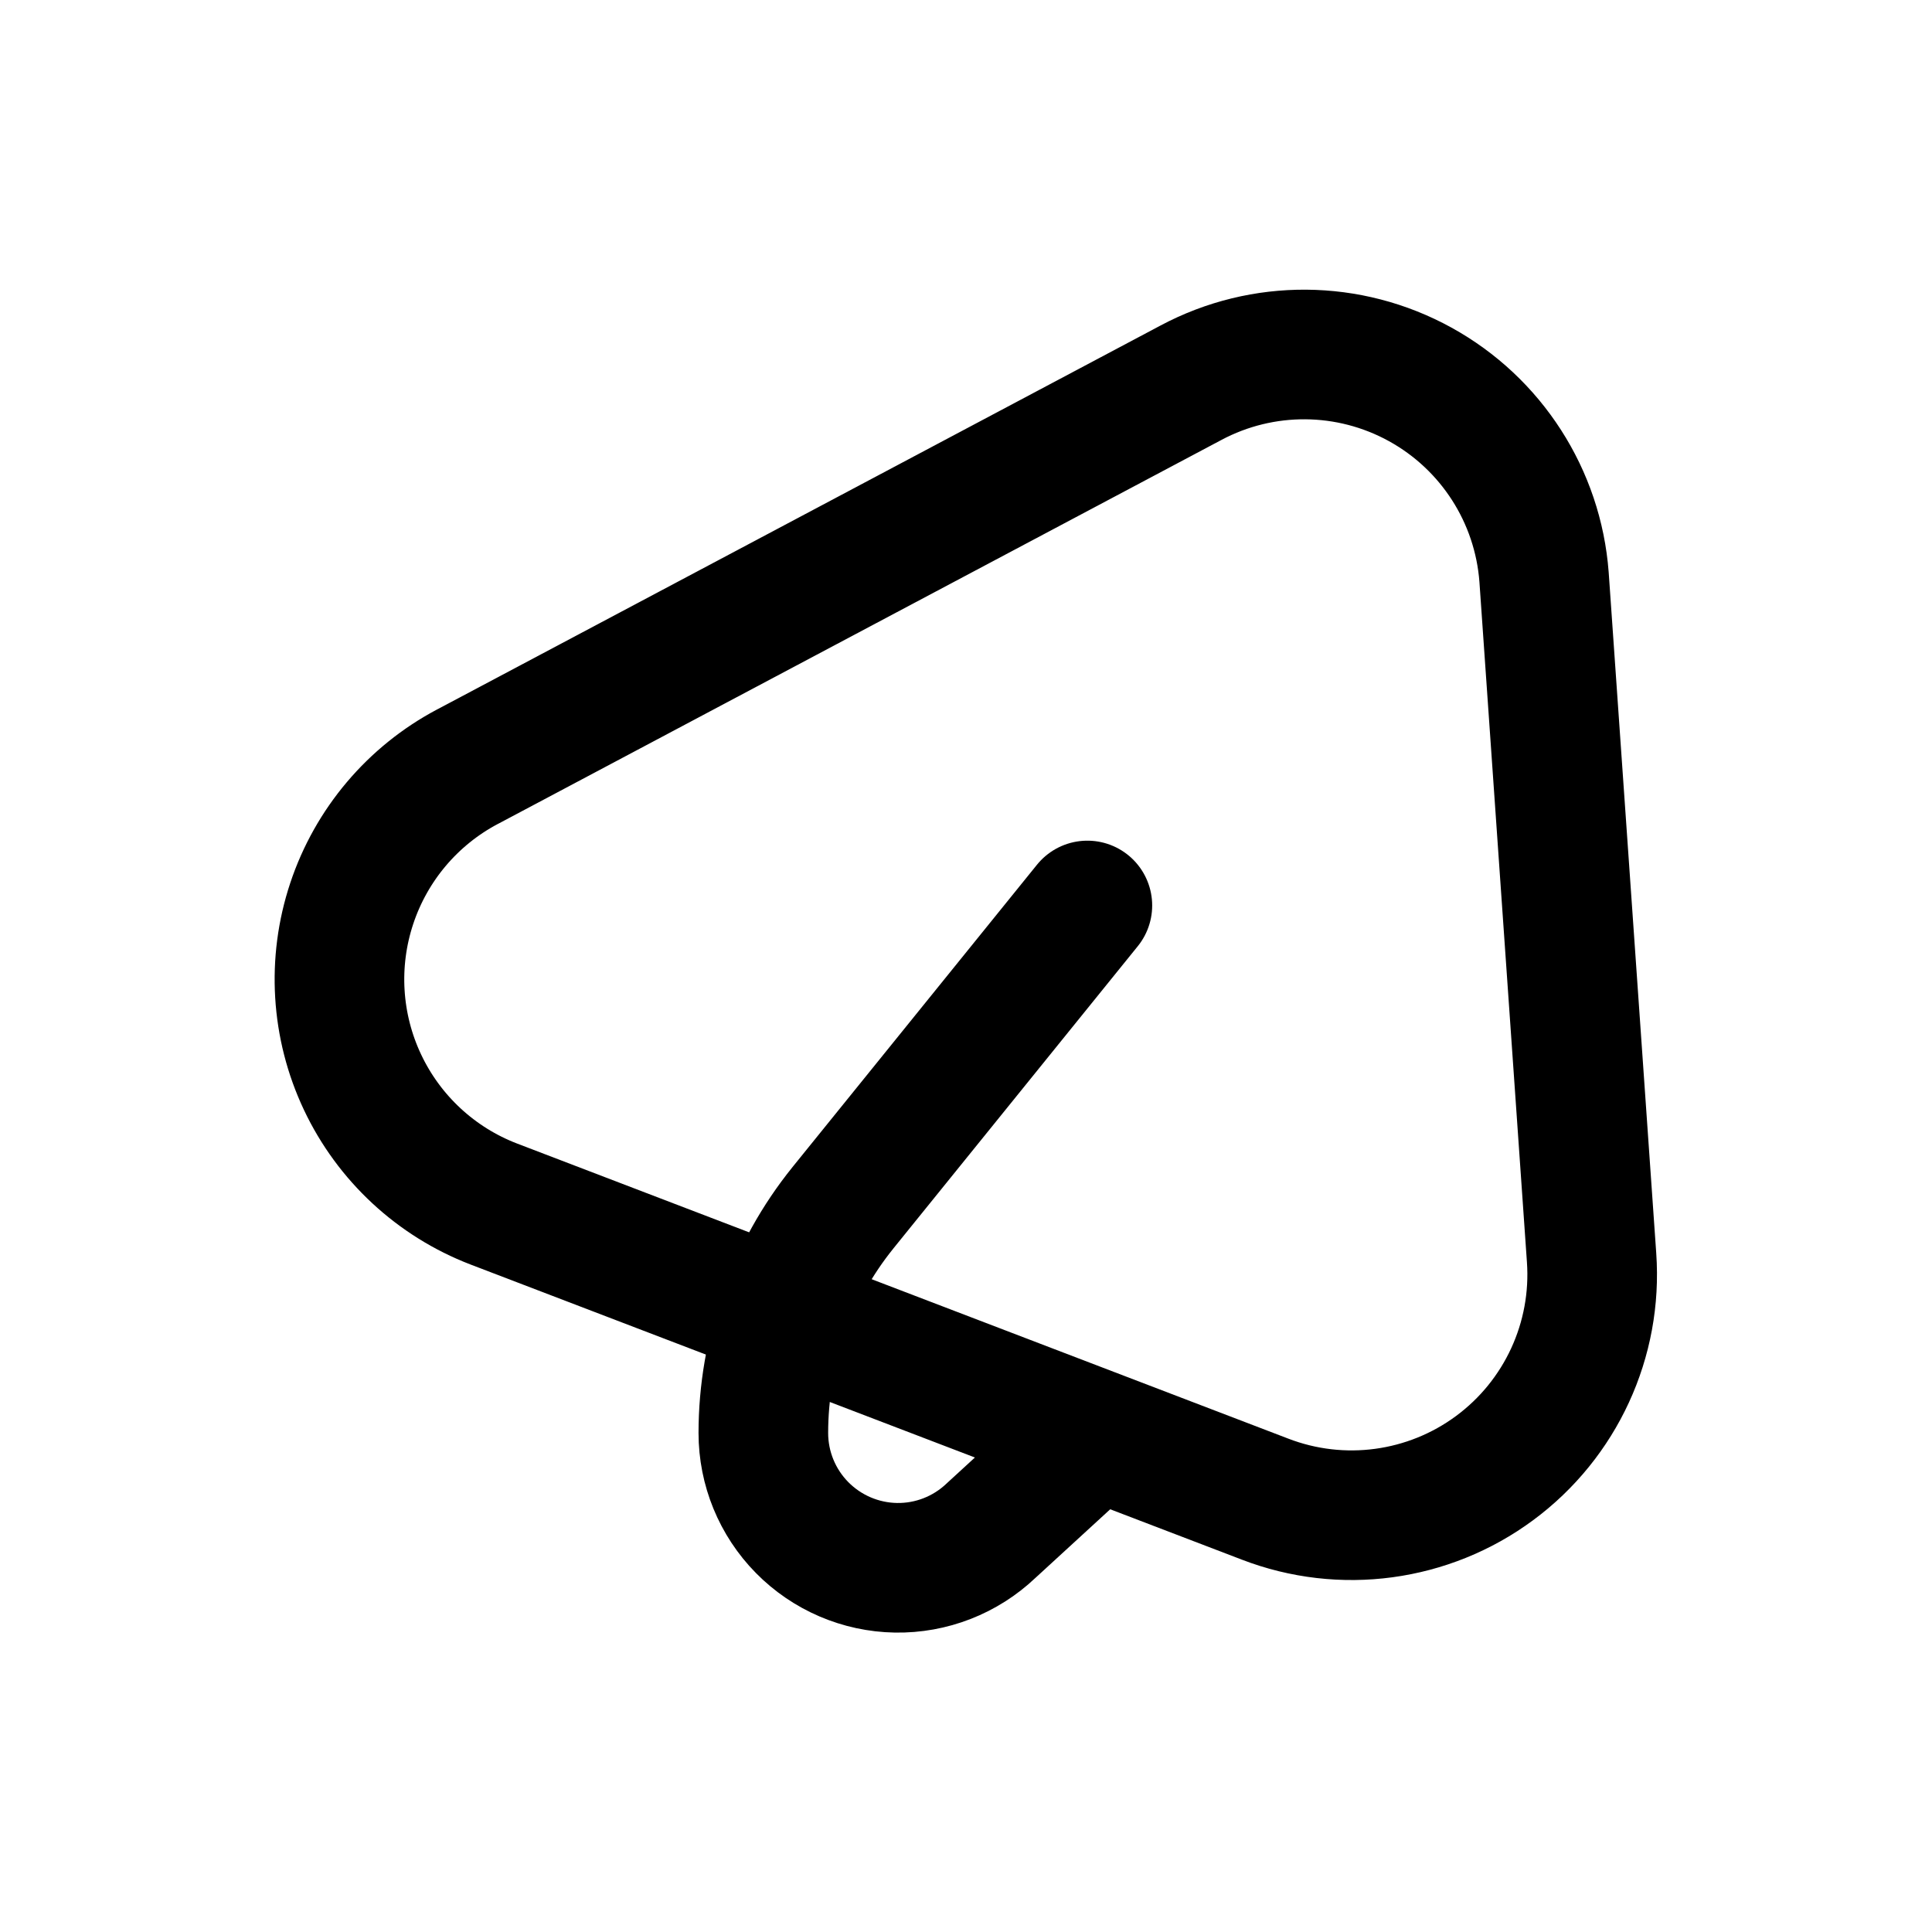
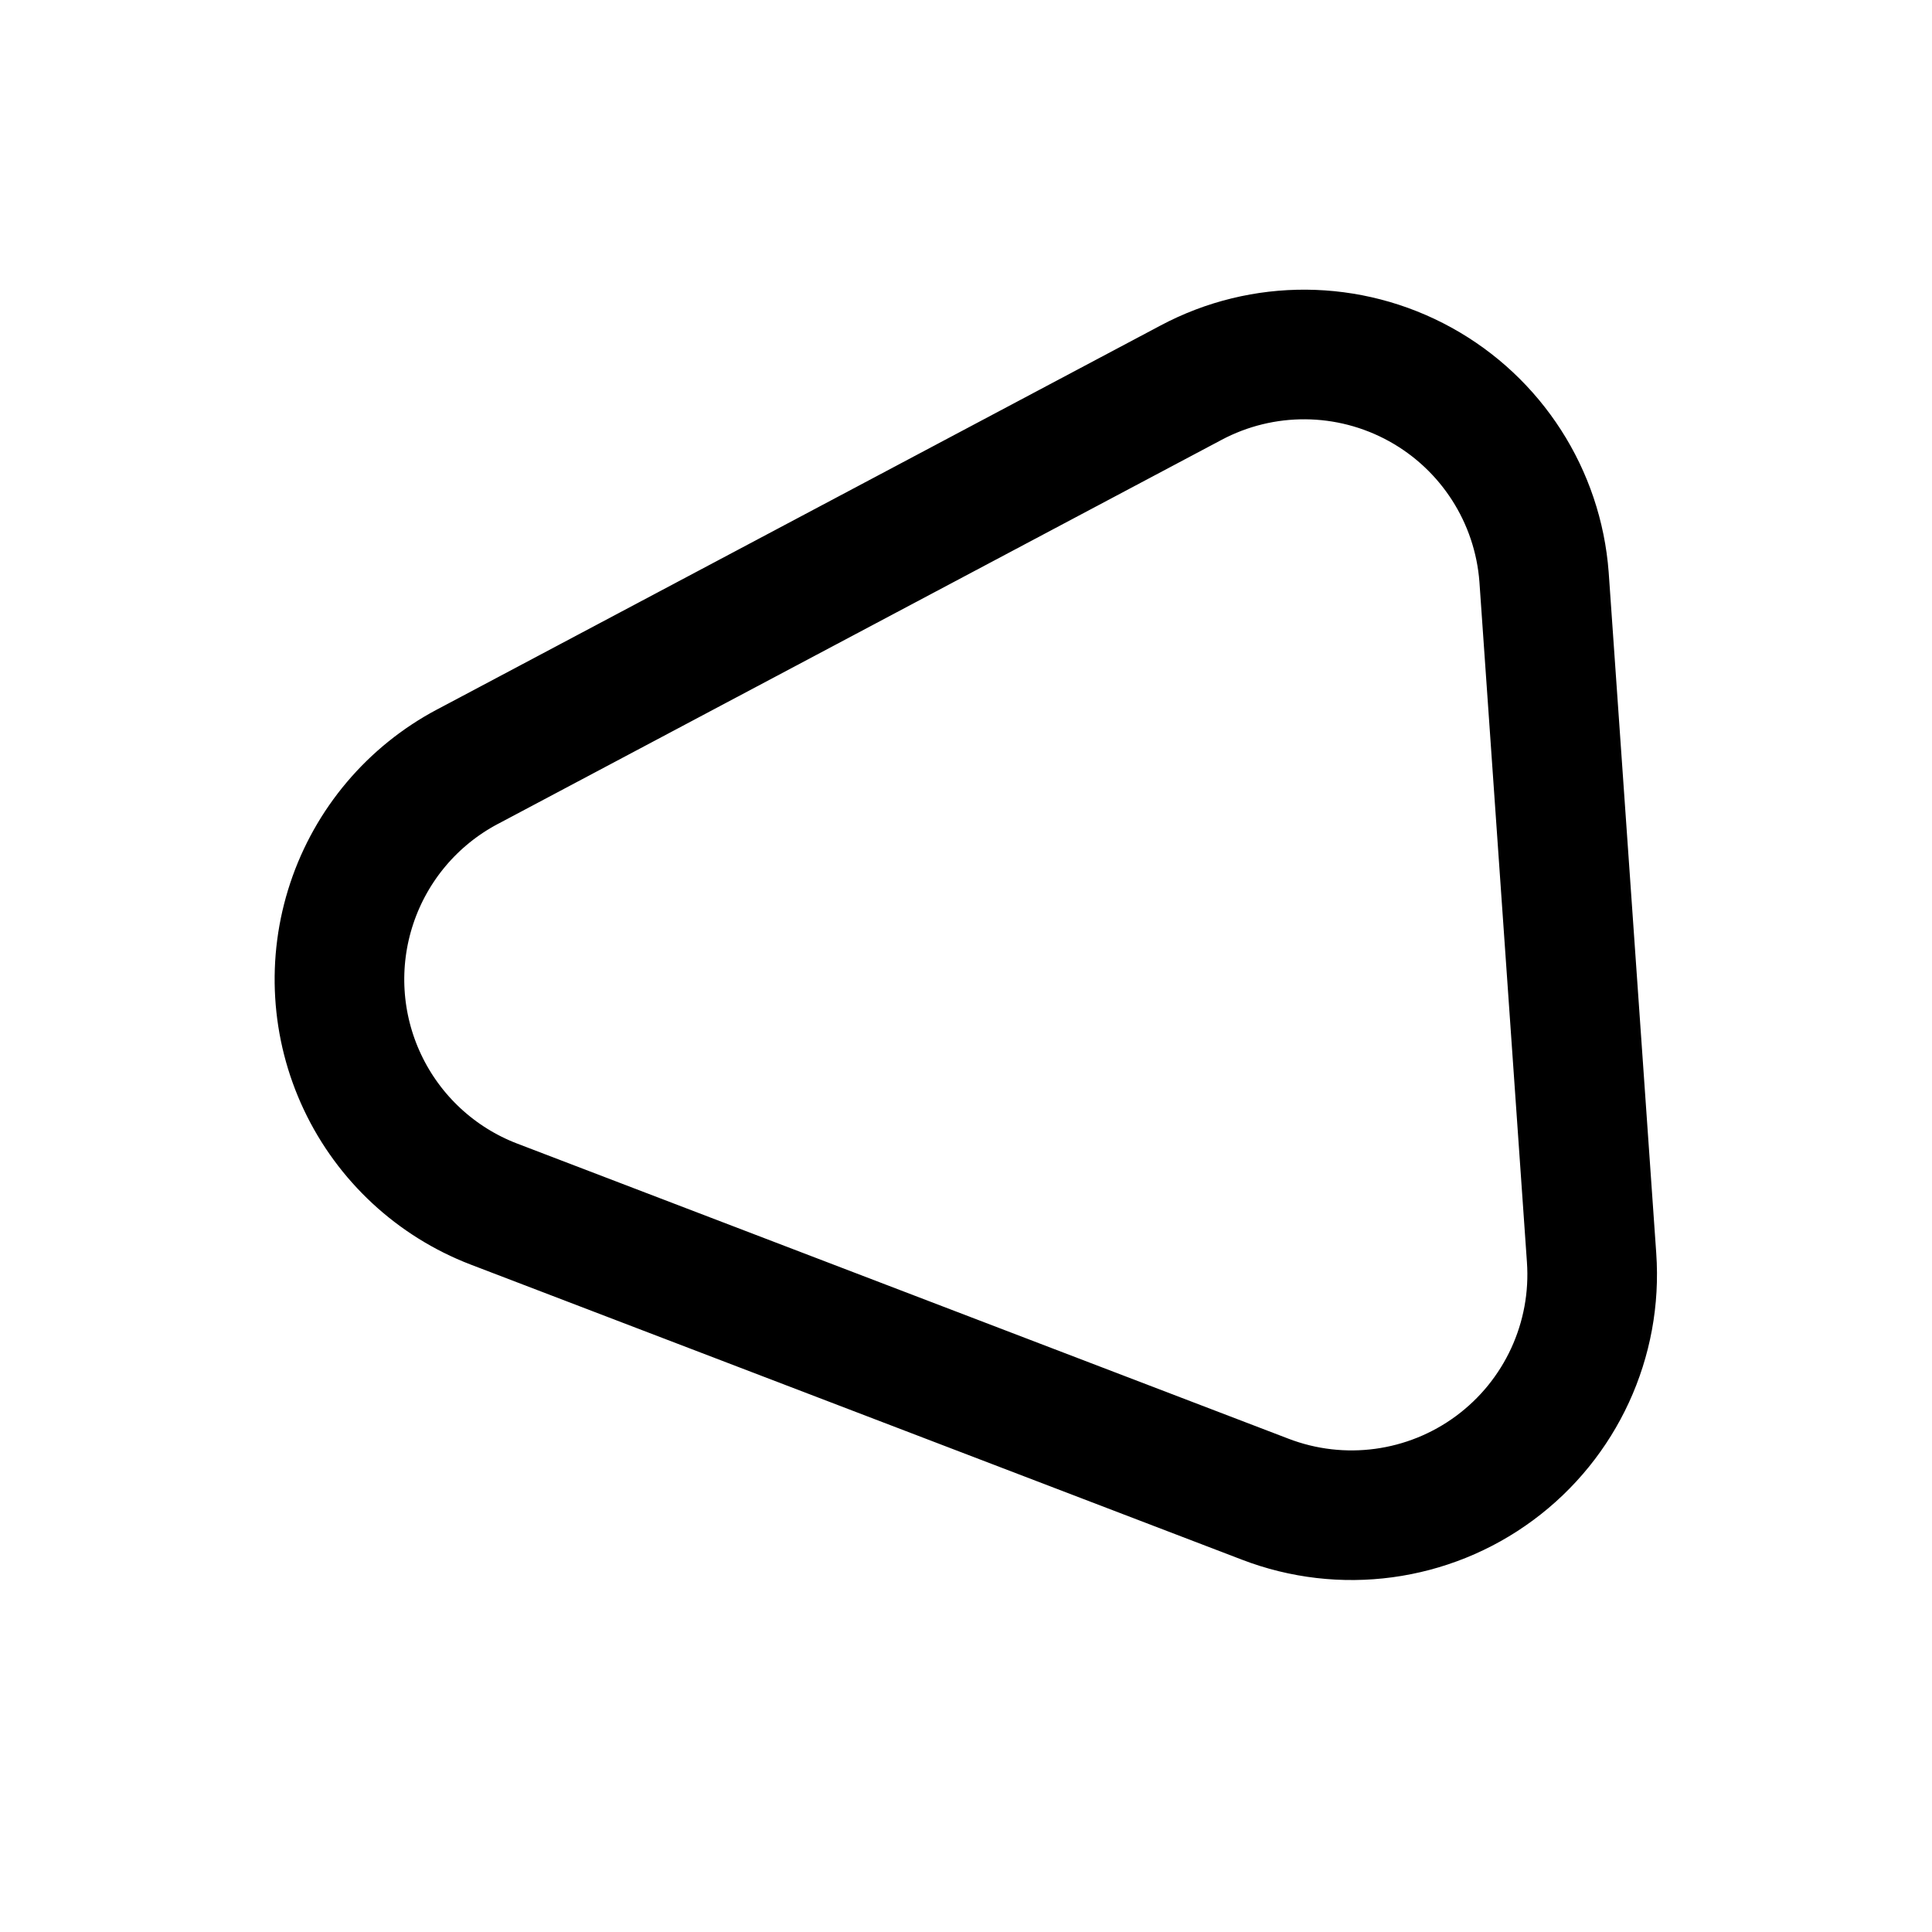
<svg xmlns="http://www.w3.org/2000/svg" width="800px" height="800px" version="1.1" viewBox="144 144 512 512">
  <g fill="none" stroke="#000000" stroke-linecap="round" stroke-linejoin="round" stroke-width="3">
    <path transform="matrix(11.45 0 0 11.45 148.09 148.09)" d="m10.46 17.39 16.75-8.89c1.661-0.884 3.655-0.869 5.303 0.039 1.648 0.908 2.726 2.586 2.867 4.461l1.1 15.75v3.41e-4c0.134 1.901-0.712 3.738-2.244 4.871-1.532 1.133-3.537 1.404-5.316 0.718l-17.85-6.83c-1.337-0.514-2.425-1.524-3.037-2.82-0.612-1.295-0.701-2.777-0.249-4.136 0.452-1.36 1.41-2.493 2.676-3.164z" />
-     <path transform="matrix(11.45 0 0 11.45 148.09 148.09)" d="m24.81 20.6-5.66 7h3.42e-4c-1.19 1.476-1.839 3.314-1.84 5.21 3.42e-4 0.818 0.322 1.604 0.896 2.187 0.574 0.583 1.354 0.918 2.172 0.932 0.818 0.014 1.609-0.295 2.202-0.859l2.42-2.22" />
  </g>
</svg>